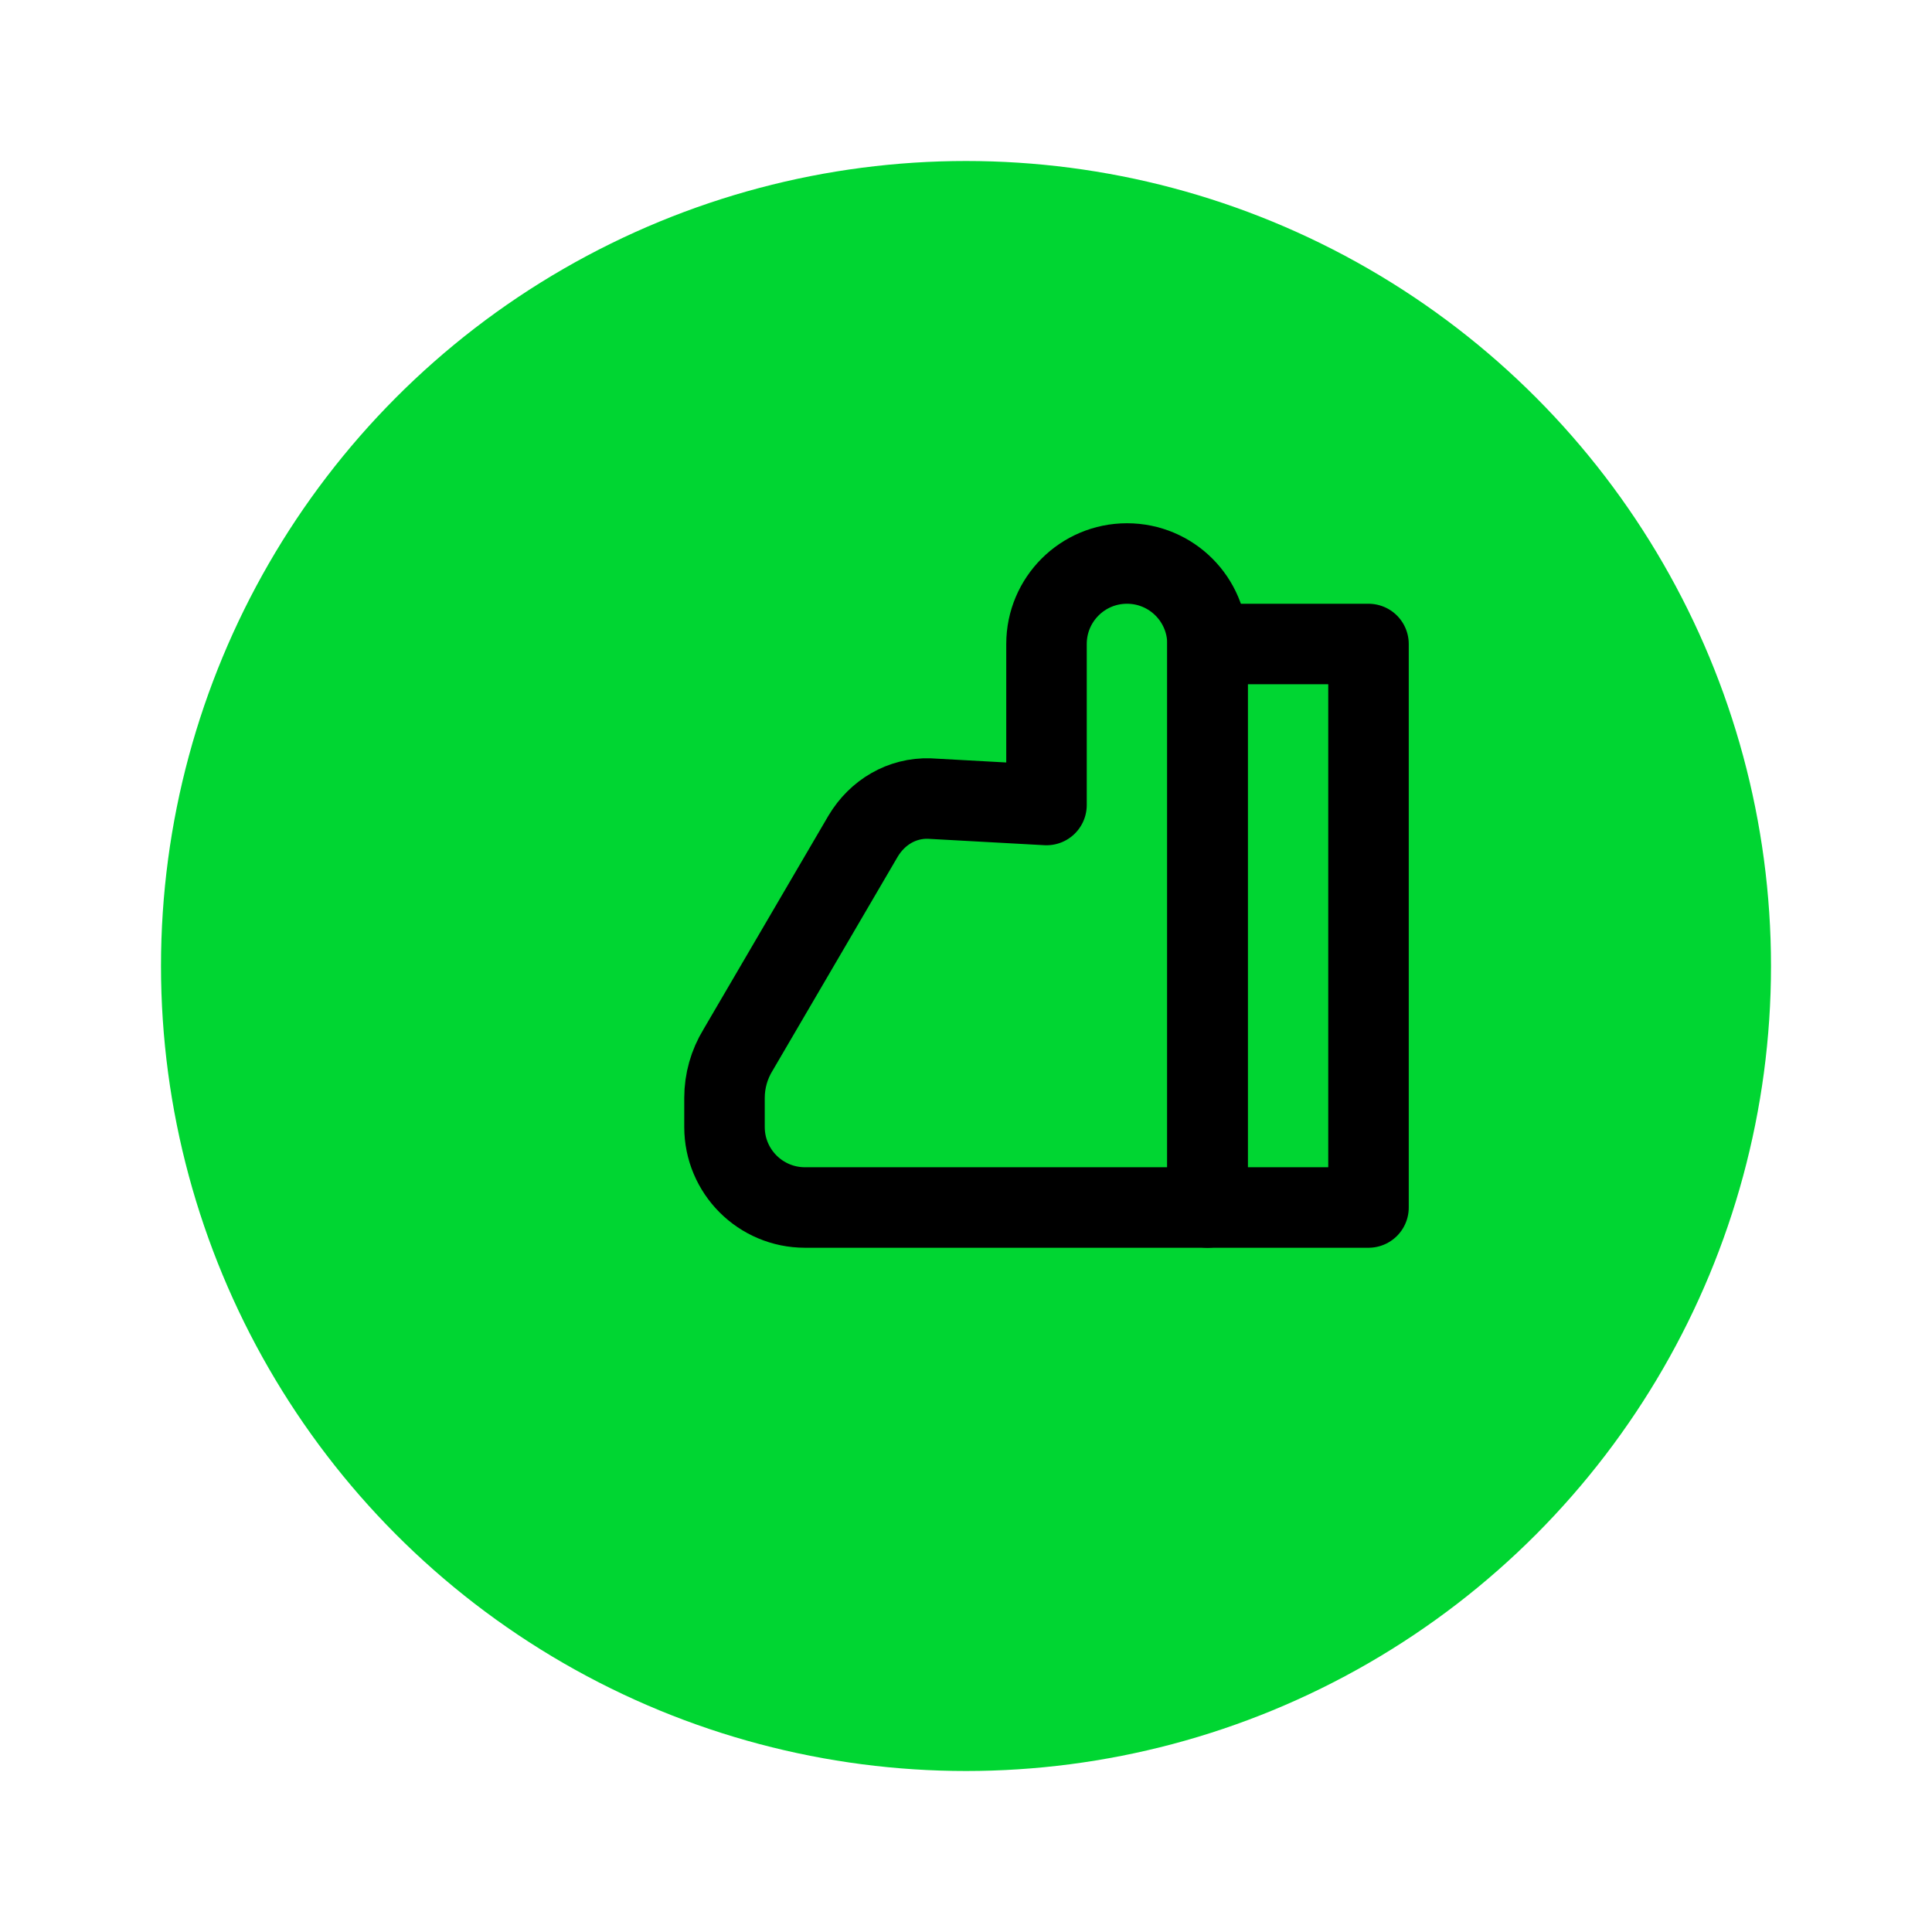
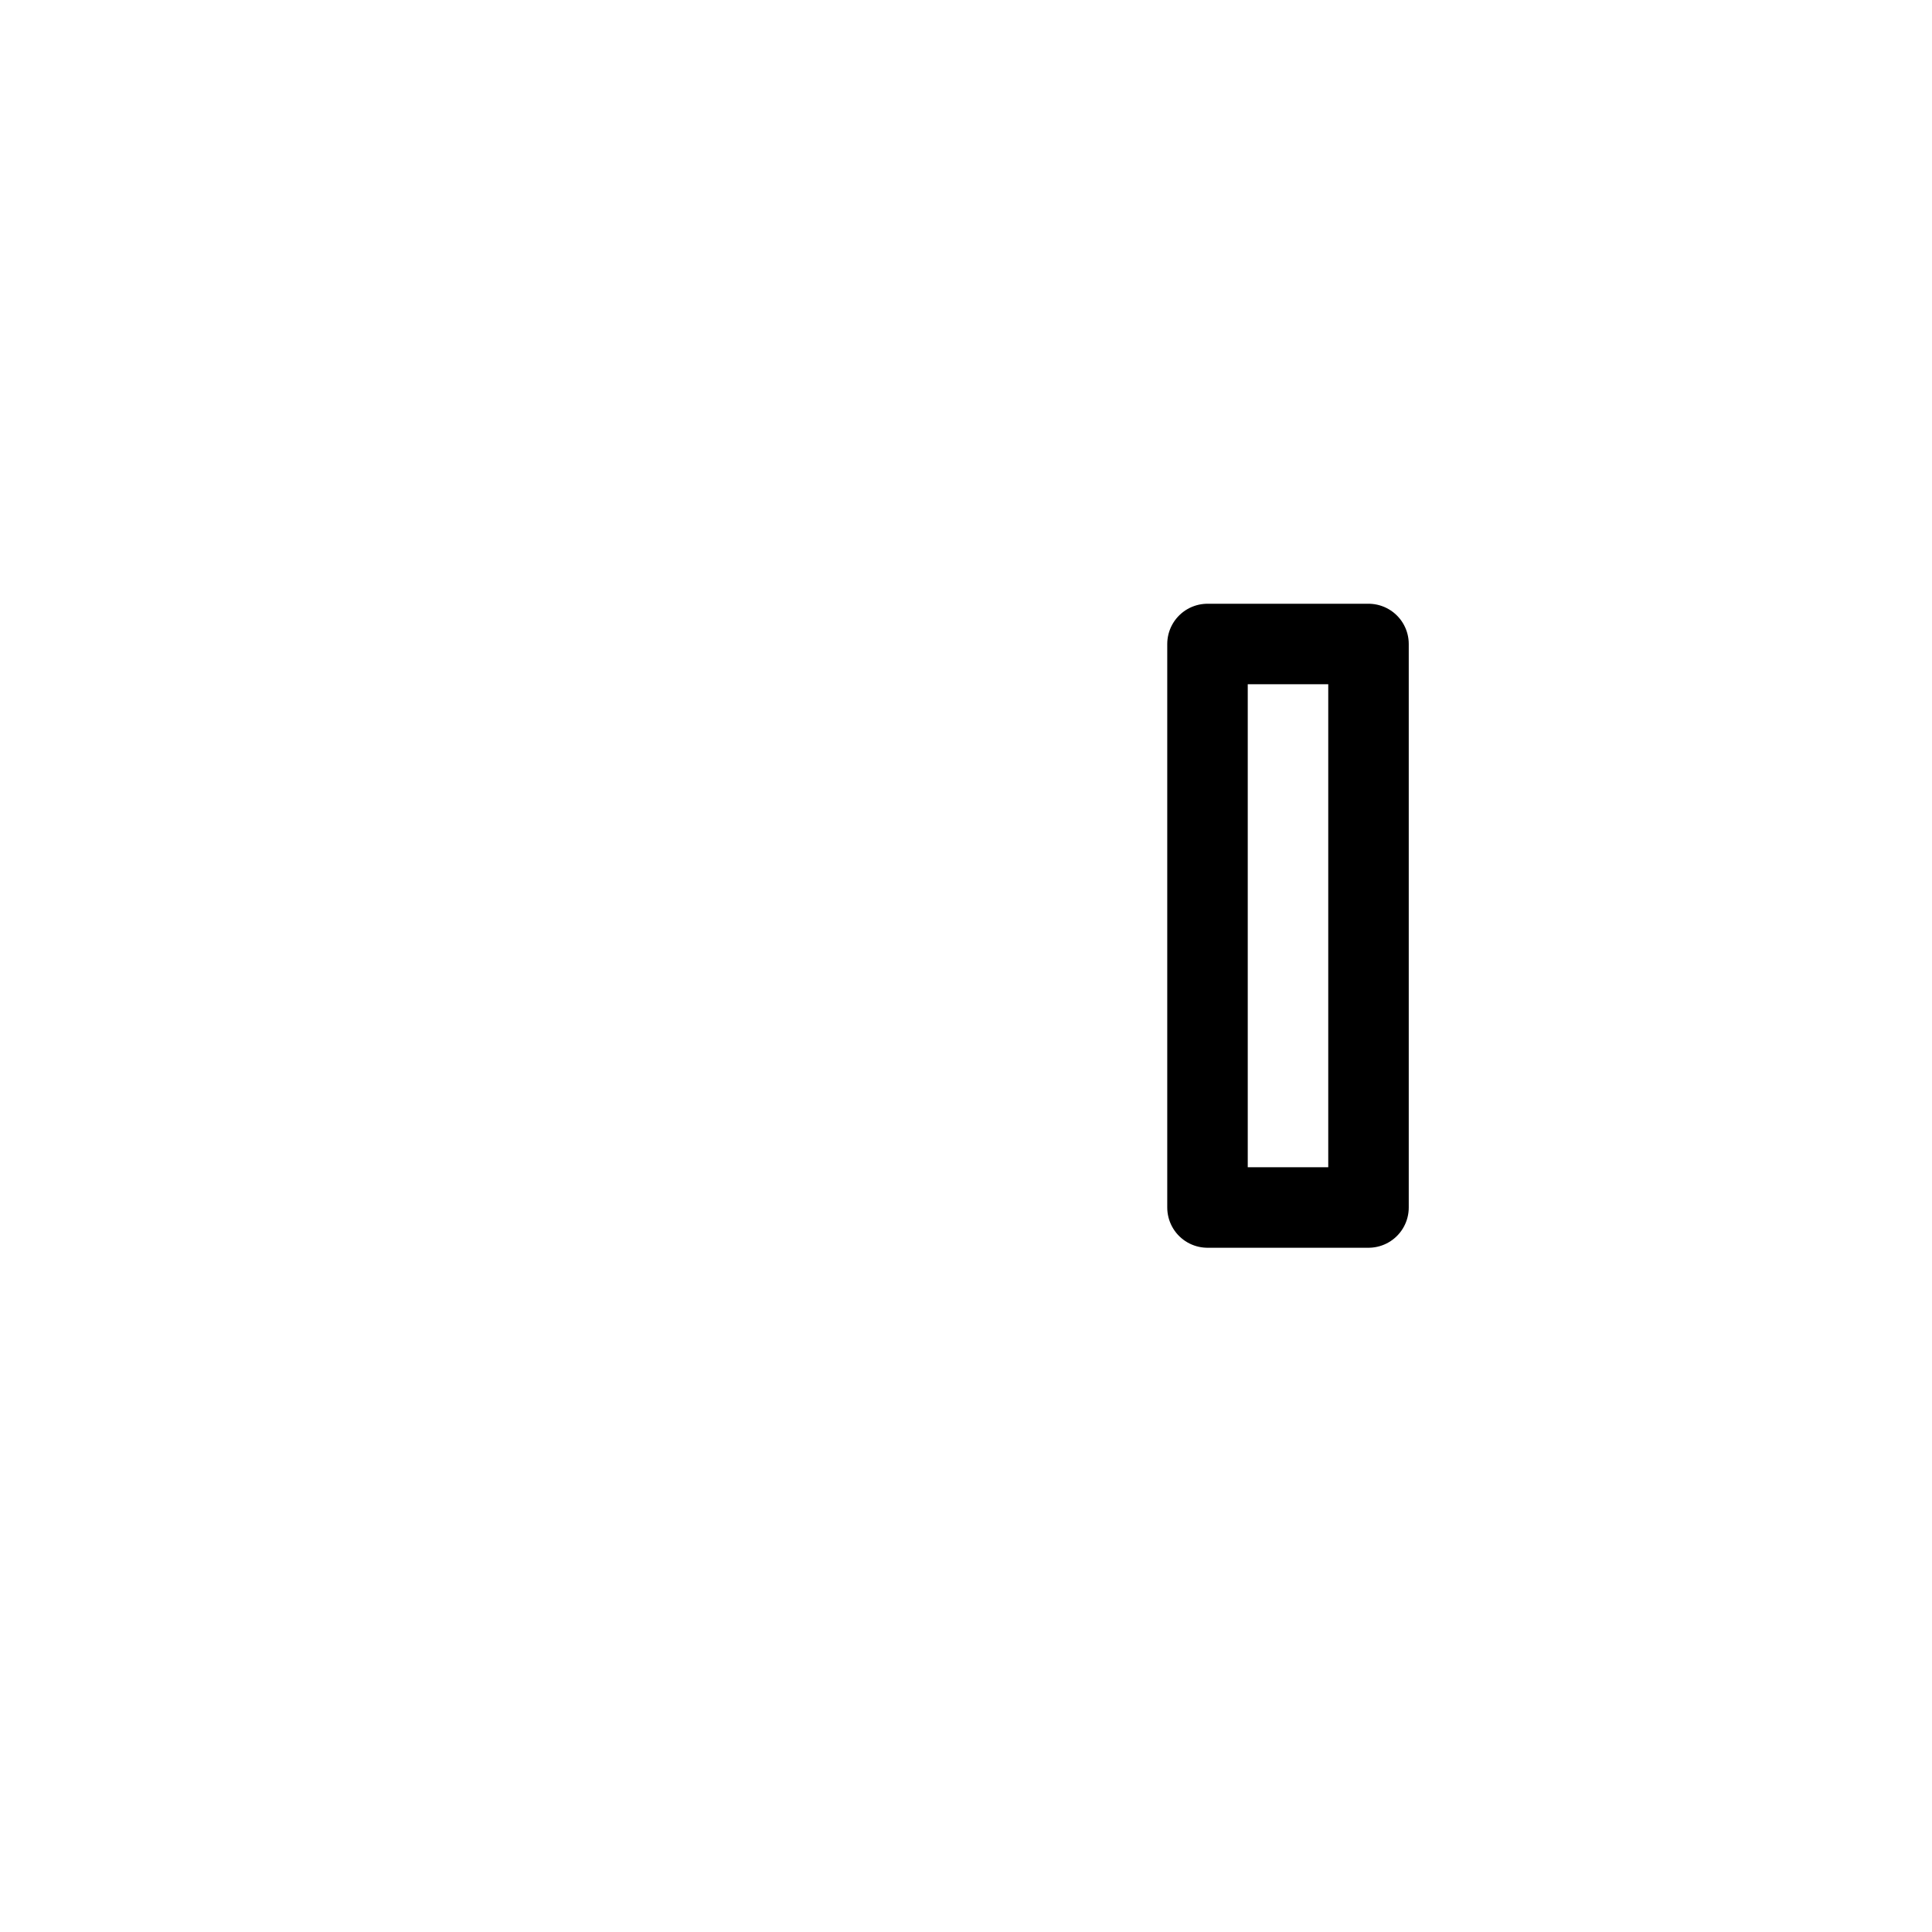
<svg xmlns="http://www.w3.org/2000/svg" width="48" height="48" viewBox="0 0 48 48" fill="none">
-   <circle cx="24" cy="24" r="20" fill="#00D632" />
  <path d="M30 16H34V30H30V16Z" stroke="#000000" stroke-width="2" stroke-linejoin="round" />
-   <path d="M30 30L20 30C18.895 30 18 29.105 18 28V27.277C18 26.855 18.117 26.444 18.336 26.087L21.445 20.771C21.799 20.179 22.412 19.818 23.09 19.84L26 20V16C26 14.895 26.895 14 28 14V14C29.105 14 30 14.895 30 16V30Z" stroke="#000000" stroke-width="2" stroke-linejoin="round" />
</svg>